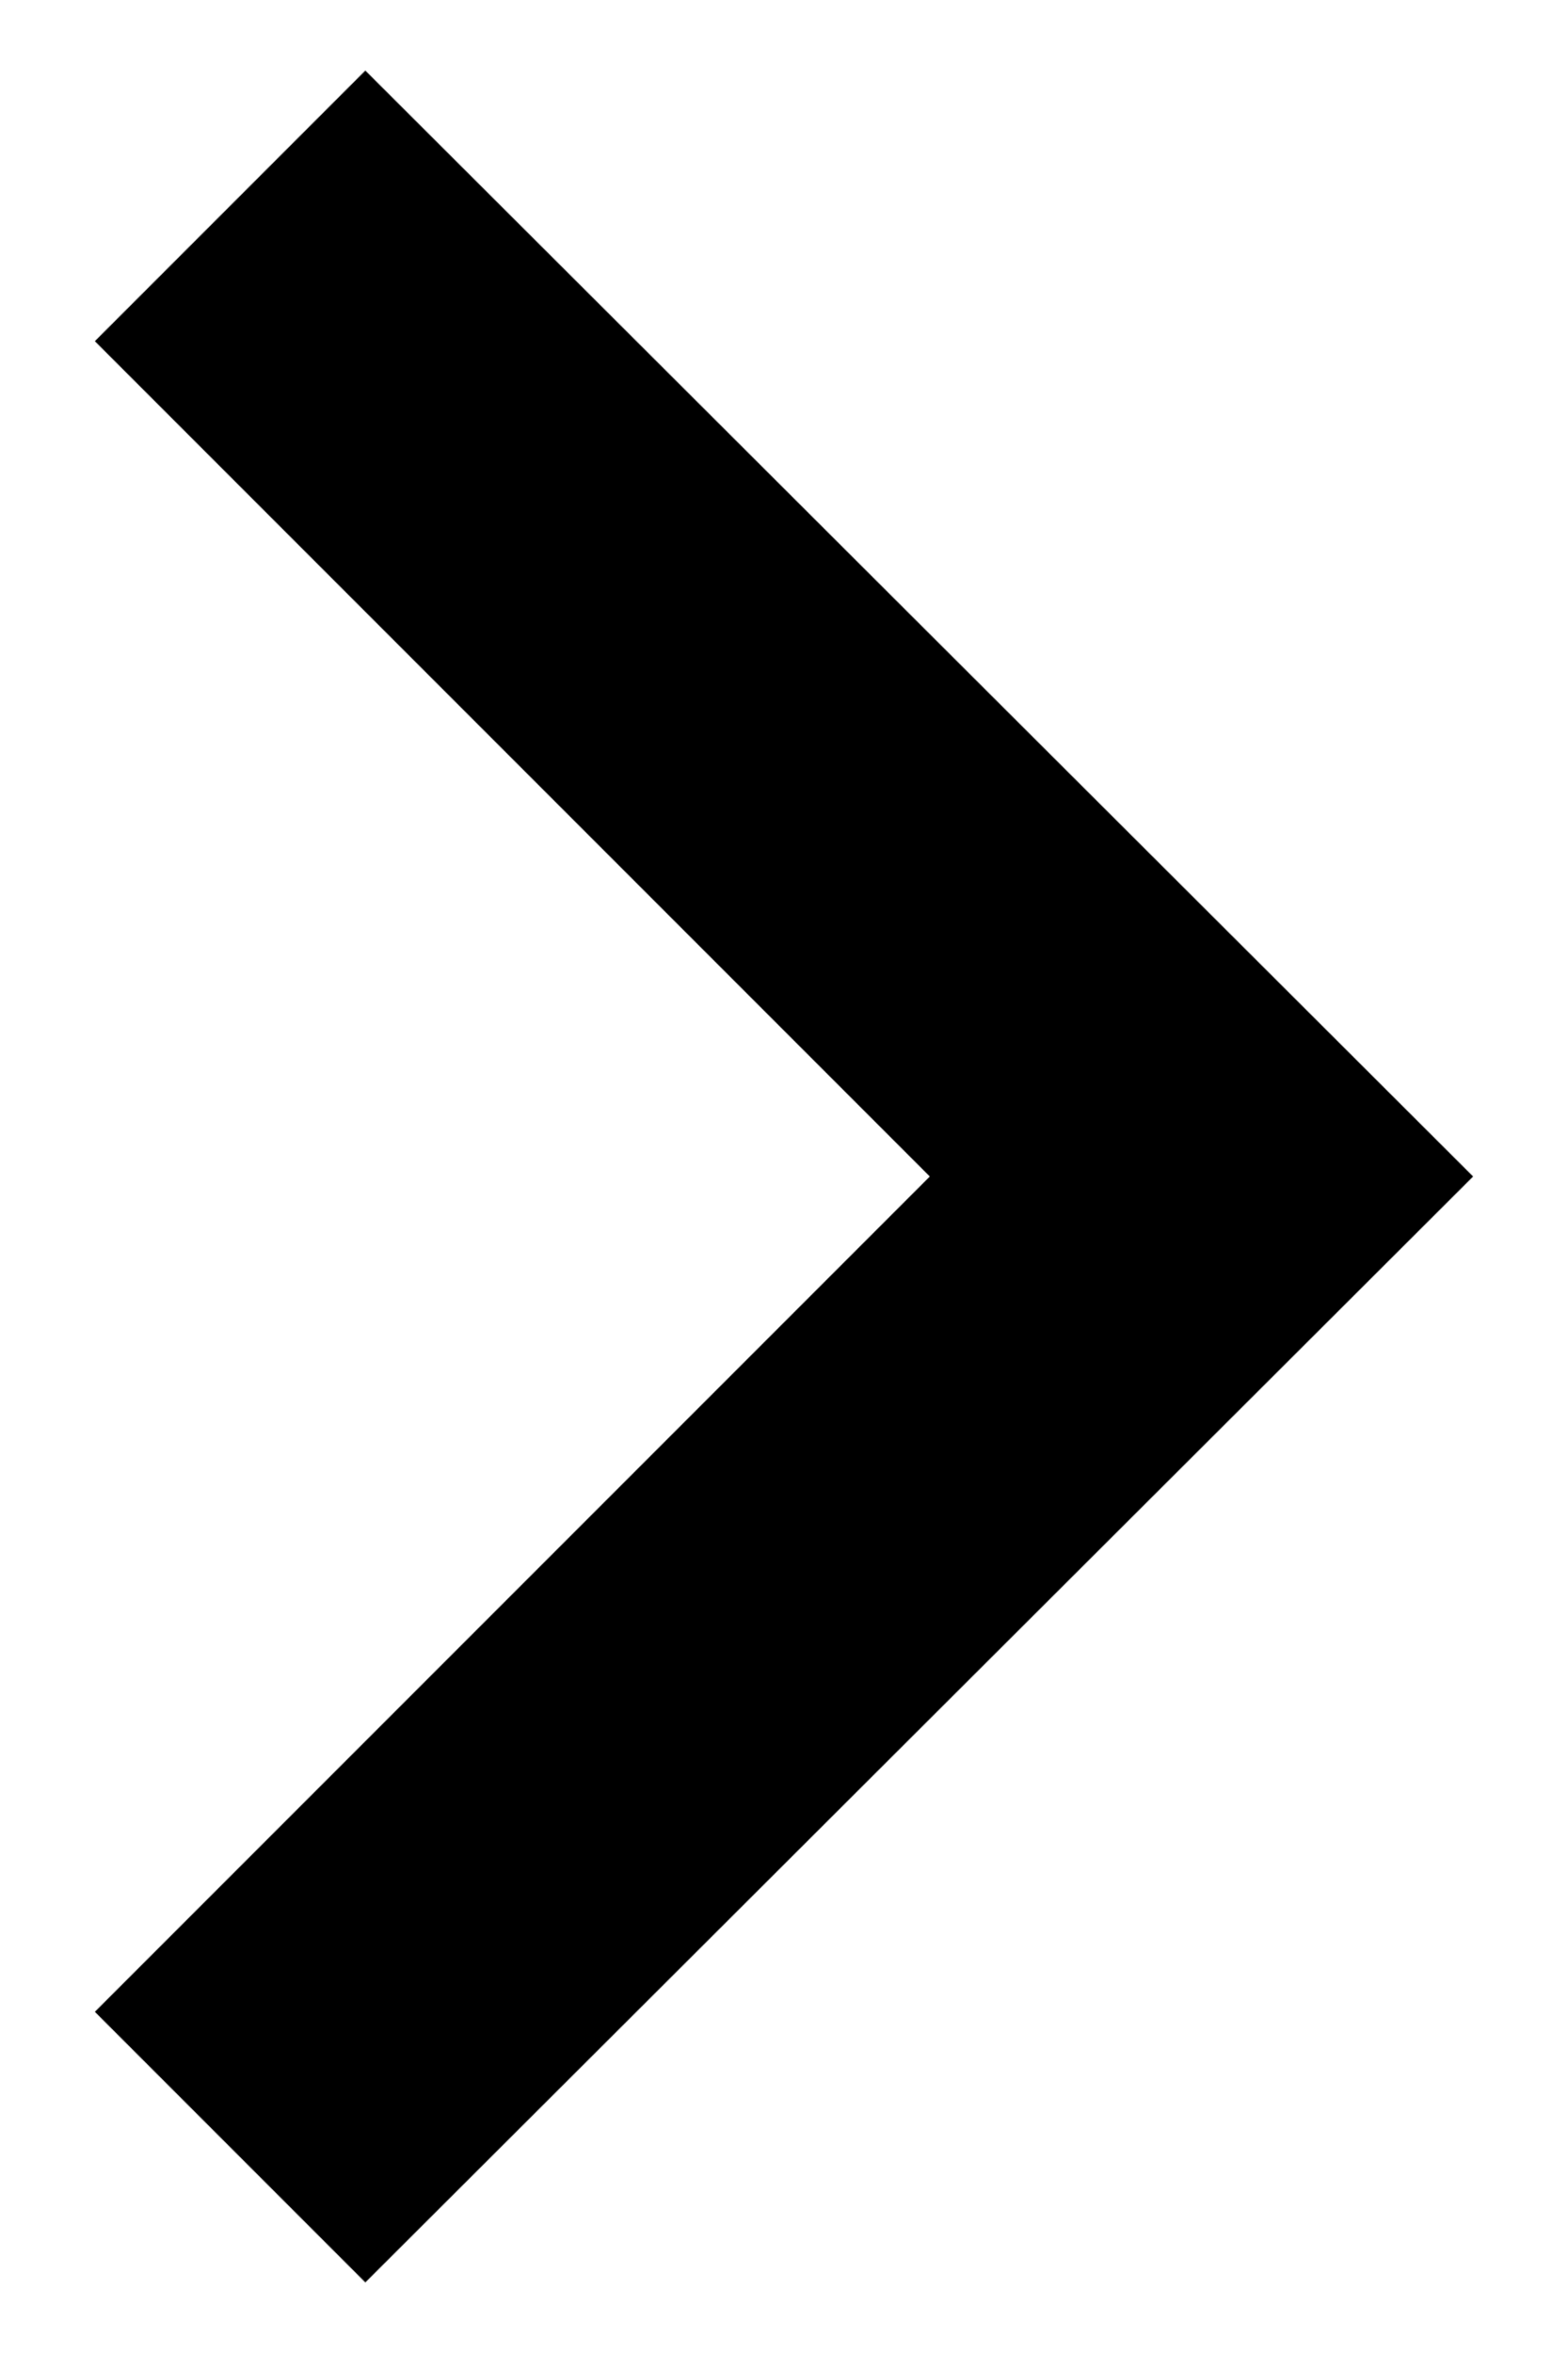
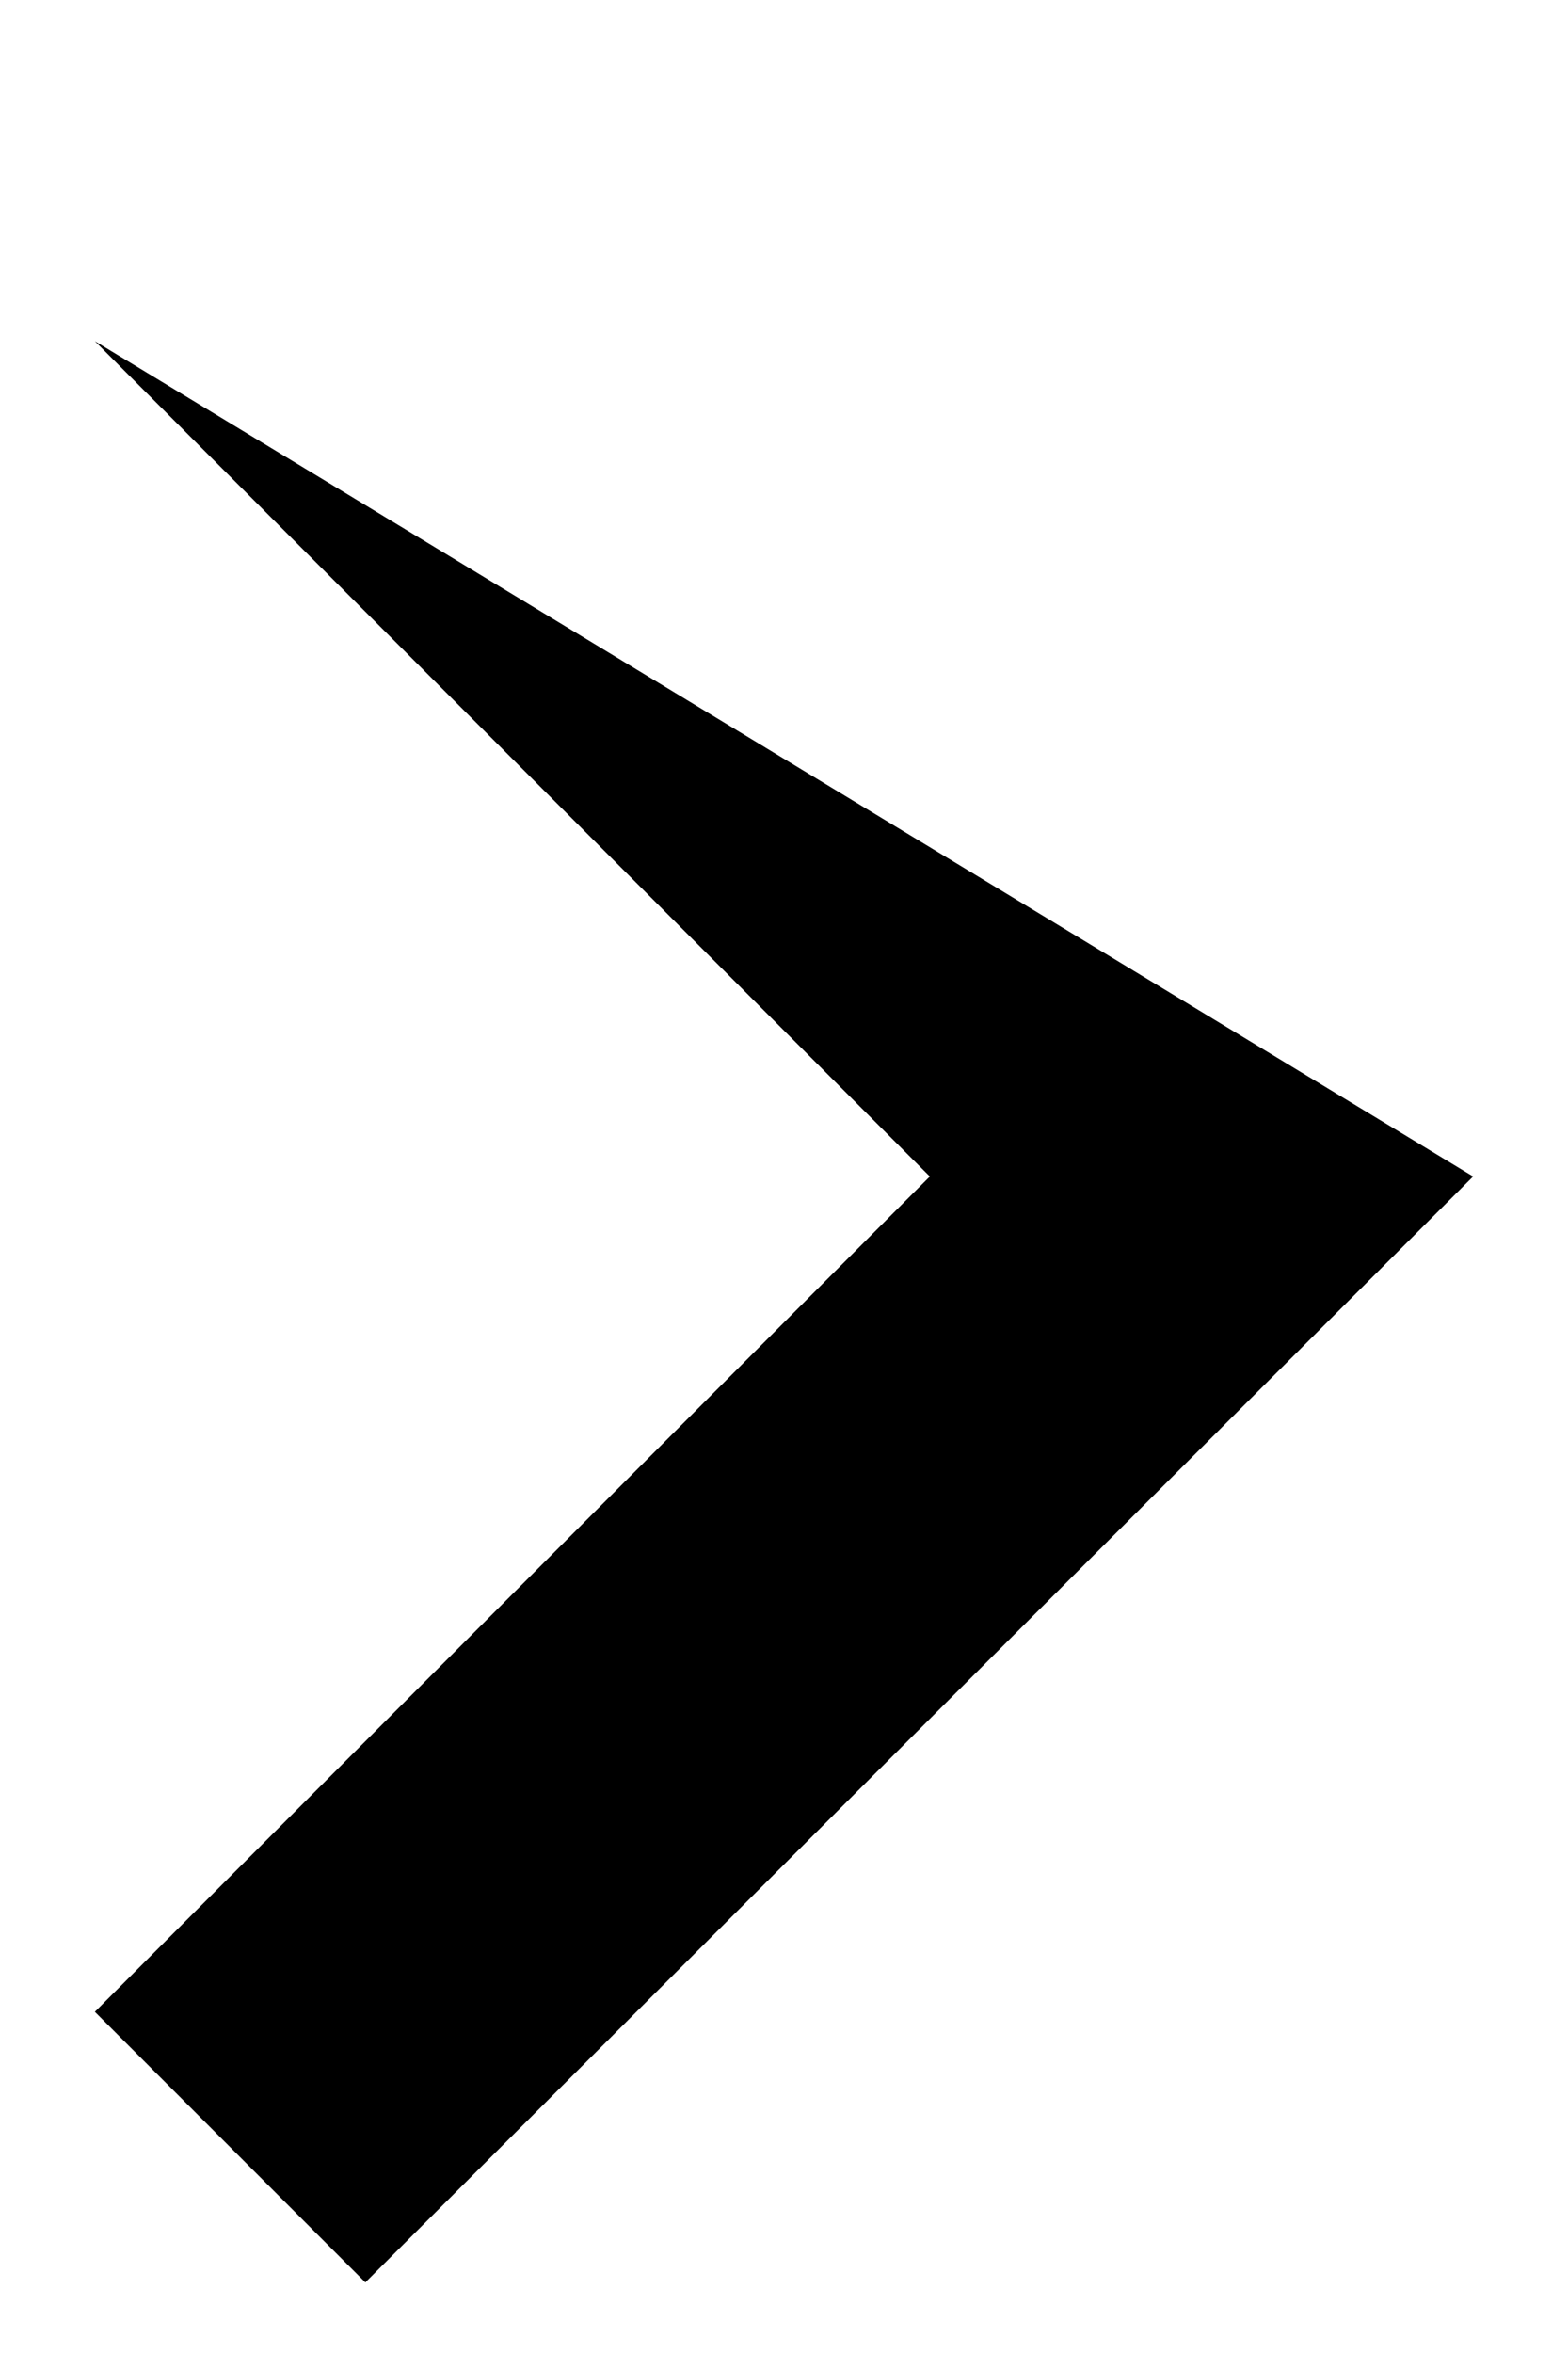
<svg xmlns="http://www.w3.org/2000/svg" width="12" height="18" viewBox="0 0 12 18" fill="none">
-   <path d="M11.274 9L2.796 0.54L0.726 2.61L7.116 9L0.726 15.39L2.796 17.46L11.274 9Z" fill="black" />
+   <path d="M11.274 9L0.726 2.61L7.116 9L0.726 15.39L2.796 17.46L11.274 9Z" fill="black" />
</svg>